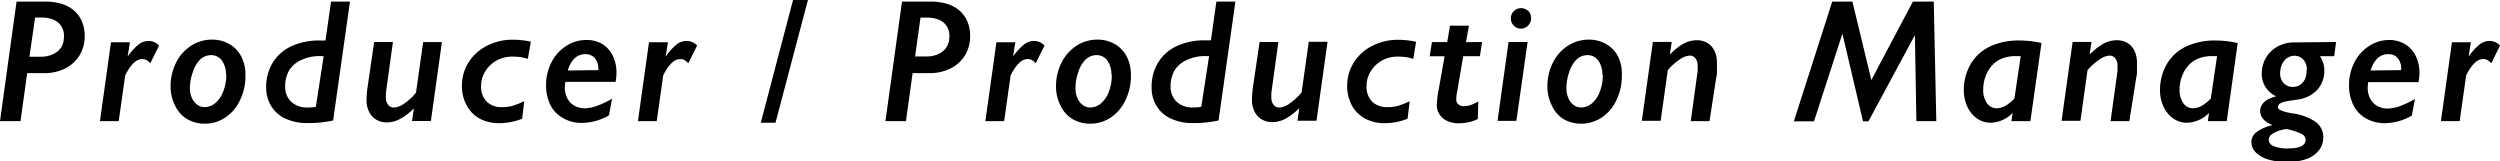
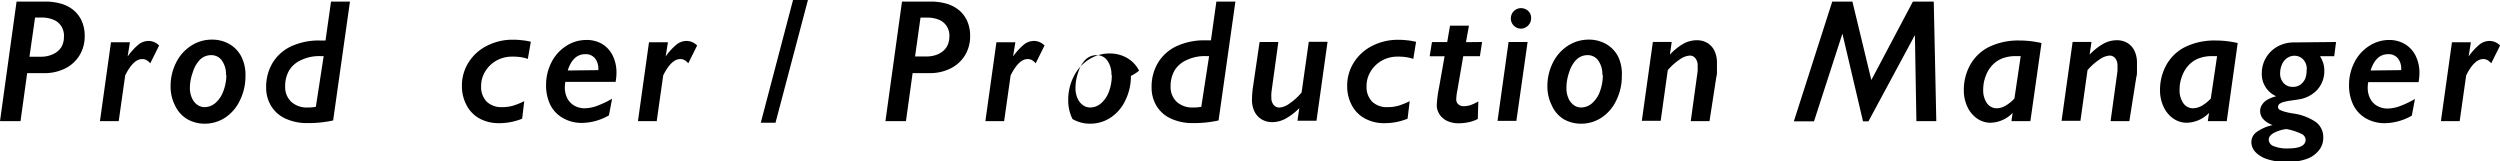
<svg xmlns="http://www.w3.org/2000/svg" viewBox="0 0 285.17 18.42">
  <title>recruit-sub-heading-1</title>
  <g>
    <g>
      <path d="M9.66,4.14A4.11,4.11,0,0,1,9.08,6.3,4,4,0,0,1,7.45,7.8,5.21,5.21,0,0,1,5,8.34H3.1l-.76,5.48H0L1.89.18H5.2A6.53,6.53,0,0,1,6.85.39a4,4,0,0,1,1.43.68,3.46,3.46,0,0,1,1,1.23A4.09,4.09,0,0,1,9.66,4.14Zm-2.36,0A2.09,2.09,0,0,0,7,3a1.91,1.91,0,0,0-.88-.74A3.45,3.45,0,0,0,4.72,2H4L3.36,6.47H4.64a3.19,3.19,0,0,0,1.43-.3A2.17,2.17,0,0,0,7,5.37,2.27,2.27,0,0,0,7.29,4.16Z" />
      <path d="M17.14,7.22a1.72,1.72,0,0,0-.42-.36,1,1,0,0,0-.51-.12q-1,0-1.93,1.86l-.74,5.22H11.4l1.26-9h2.16l-.26,1.62a7,7,0,0,1,1.23-1.35,1.82,1.82,0,0,1,1.14-.42,1.68,1.68,0,0,1,.65.13,1.77,1.77,0,0,1,.57.39Z" />
      <path d="M28,8.66a6.18,6.18,0,0,1-.61,2.74,4.79,4.79,0,0,1-1.68,2,4.23,4.23,0,0,1-2.37.71,4,4,0,0,1-2-.53A3.54,3.54,0,0,1,19.95,12a4.7,4.7,0,0,1-.49-2.16,5.87,5.87,0,0,1,.63-2.7,4.81,4.81,0,0,1,1.72-1.93,4.33,4.33,0,0,1,2.36-.69,3.93,3.93,0,0,1,2,.51,3.49,3.49,0,0,1,1.37,1.45A4.6,4.6,0,0,1,28,8.66Zm-2.22-.11a2.7,2.7,0,0,0-.46-1.63,1.46,1.46,0,0,0-1.24-.63,1.81,1.81,0,0,0-1.26.51A3.47,3.47,0,0,0,22,8.22,5.33,5.33,0,0,0,21.66,10a2.82,2.82,0,0,0,.22,1.15,1.87,1.87,0,0,0,.61.79,1.41,1.41,0,0,0,.84.28,1.9,1.9,0,0,0,1.26-.49,3.21,3.21,0,0,0,.89-1.34A5.26,5.26,0,0,0,25.82,8.55Z" />
      <path d="M39.92.18,38,13.74a13.16,13.16,0,0,1-2.92.3,5.86,5.86,0,0,1-2.49-.5,3.72,3.72,0,0,1-1.65-1.43A4,4,0,0,1,30.36,10a5.31,5.31,0,0,1,.76-2.87,4.89,4.89,0,0,1,2.15-1.87,7.47,7.47,0,0,1,3.18-.64h.68L37.76.18Zm-3,6.22h-.4a4.72,4.72,0,0,0-2.09.42A3.09,3.09,0,0,0,33,8a3.55,3.55,0,0,0-.47,1.85,2.3,2.3,0,0,0,.69,1.76,2.61,2.61,0,0,0,1.87.65,4.32,4.32,0,0,0,.94-.08Z" />
-       <path d="M42.68,4.79h2.14l-.69,5q-.1.69-.11.9t0,.44a1.28,1.28,0,0,0,.25.82.82.82,0,0,0,.68.32A2.21,2.21,0,0,0,46,11.89a6.77,6.77,0,0,0,1.45-1.31l.82-5.78h2.14l-1.26,9H47l.21-1.44a6.91,6.91,0,0,1-1.54,1.19,3.2,3.2,0,0,1-1.53.41,2.29,2.29,0,0,1-1.25-.33,2.14,2.14,0,0,1-.8-.9,3,3,0,0,1-.28-1.33,11.21,11.21,0,0,1,.14-1.62Z" />
      <path d="M60.21,6.72a4.83,4.83,0,0,0-.8-.2,6.28,6.28,0,0,0-1-.06,3.59,3.59,0,0,0-1.76.44,3.45,3.45,0,0,0-1.29,1.23,3.12,3.12,0,0,0-.48,1.67,2.41,2.41,0,0,0,.63,1.79,2.41,2.41,0,0,0,1.79.63,4.36,4.36,0,0,0,1.21-.16,8.6,8.6,0,0,0,1.29-.52l-.24,2a7,7,0,0,1-2.64.51,4.58,4.58,0,0,1-2.22-.53A3.66,3.66,0,0,1,53.22,12a4.6,4.6,0,0,1-.53-2.23,4.89,4.89,0,0,1,.76-2.65,5.23,5.23,0,0,1,2.1-1.9,6.4,6.4,0,0,1,3-.69,8.65,8.65,0,0,1,1,.06,7.42,7.42,0,0,1,1,.17Z" />
      <path d="M66.85,4.56A3.47,3.47,0,0,1,68.66,5a3.18,3.18,0,0,1,1.23,1.34,4.34,4.34,0,0,1,.43,2,6,6,0,0,1-.1,1H64.49a3.72,3.72,0,0,0-.06.63,2.65,2.65,0,0,0,.29,1.26,2,2,0,0,0,.81.83,2.35,2.35,0,0,0,1.16.29,4.23,4.23,0,0,0,1.4-.27,11.07,11.07,0,0,0,1.73-.82l-.36,1.9a6.34,6.34,0,0,1-3.07.86,4.24,4.24,0,0,1-2.15-.54A3.58,3.58,0,0,1,62.79,12a5.08,5.08,0,0,1-.5-2.3,5.59,5.59,0,0,1,.61-2.58,4.69,4.69,0,0,1,1.66-1.86A4.17,4.17,0,0,1,66.85,4.56ZM68.25,8V7.88a1.87,1.87,0,0,0-.39-1.24,1.36,1.36,0,0,0-1.1-.46q-1.41,0-2,1.86Z" />
      <path d="M78.51,7.22a1.72,1.72,0,0,0-.42-.36,1,1,0,0,0-.51-.12q-1,0-1.93,1.86l-.74,5.22H72.77l1.26-9h2.16l-.26,1.62a7,7,0,0,1,1.23-1.35,1.82,1.82,0,0,1,1.14-.42,1.68,1.68,0,0,1,.65.13,1.77,1.77,0,0,1,.57.39Z" />
      <path d="M92.16,0l-3.7,14H86.78L90.46,0Z" />
      <path d="M110.66,4.14a4.11,4.11,0,0,1-.58,2.16,4,4,0,0,1-1.64,1.5,5.21,5.21,0,0,1-2.41.54H104.1l-.76,5.48H101L102.89.18h3.3a6.53,6.53,0,0,1,1.66.21,4,4,0,0,1,1.43.68,3.46,3.46,0,0,1,1,1.23A4.09,4.09,0,0,1,110.66,4.14Zm-2.36,0A2.09,2.09,0,0,0,108,3a1.91,1.91,0,0,0-.88-.74,3.45,3.45,0,0,0-1.4-.25H105l-.62,4.43h1.28a3.19,3.19,0,0,0,1.43-.3,2.17,2.17,0,0,0,.91-.81A2.27,2.27,0,0,0,108.29,4.16Z" />
      <path d="M118.14,7.22a1.72,1.72,0,0,0-.42-.36,1,1,0,0,0-.51-.12q-1,0-1.93,1.86l-.74,5.22H112.4l1.26-9h2.16l-.26,1.62a7,7,0,0,1,1.23-1.35,1.82,1.82,0,0,1,1.14-.42,1.68,1.68,0,0,1,.65.13,1.77,1.77,0,0,1,.57.39Z" />
-       <path d="M129,8.66a6.18,6.18,0,0,1-.61,2.74,4.79,4.79,0,0,1-1.68,2,4.23,4.23,0,0,1-2.37.71,4,4,0,0,1-2-.53A3.54,3.54,0,0,1,120.95,12a4.7,4.7,0,0,1-.49-2.16,5.87,5.87,0,0,1,.63-2.7,4.81,4.81,0,0,1,1.72-1.93,4.33,4.33,0,0,1,2.36-.69,3.93,3.93,0,0,1,2,.51,3.49,3.49,0,0,1,1.37,1.45A4.6,4.6,0,0,1,129,8.66Zm-2.22-.11a2.7,2.7,0,0,0-.46-1.63,1.46,1.46,0,0,0-1.24-.63,1.81,1.81,0,0,0-1.26.51A3.47,3.47,0,0,0,123,8.22a5.33,5.33,0,0,0-.32,1.82,2.82,2.82,0,0,0,.22,1.15,1.87,1.87,0,0,0,.61.79,1.41,1.41,0,0,0,.84.28,1.9,1.9,0,0,0,1.26-.49,3.21,3.21,0,0,0,.89-1.34A5.26,5.26,0,0,0,126.82,8.55Z" />
+       <path d="M129,8.66a6.18,6.18,0,0,1-.61,2.74,4.79,4.79,0,0,1-1.68,2,4.23,4.23,0,0,1-2.37.71,4,4,0,0,1-2-.53a4.7,4.7,0,0,1-.49-2.16,5.87,5.87,0,0,1,.63-2.7,4.81,4.81,0,0,1,1.72-1.93,4.33,4.33,0,0,1,2.36-.69,3.93,3.93,0,0,1,2,.51,3.49,3.49,0,0,1,1.37,1.45A4.6,4.6,0,0,1,129,8.66Zm-2.22-.11a2.7,2.7,0,0,0-.46-1.63,1.46,1.46,0,0,0-1.24-.63,1.81,1.81,0,0,0-1.26.51A3.47,3.47,0,0,0,123,8.22a5.33,5.33,0,0,0-.32,1.82,2.82,2.82,0,0,0,.22,1.15,1.87,1.87,0,0,0,.61.79,1.41,1.41,0,0,0,.84.28,1.9,1.9,0,0,0,1.26-.49,3.21,3.21,0,0,0,.89-1.34A5.26,5.26,0,0,0,126.82,8.55Z" />
      <path d="M140.92.18,139,13.74a13.16,13.16,0,0,1-2.92.3,5.86,5.86,0,0,1-2.49-.5,3.72,3.72,0,0,1-1.65-1.43,4,4,0,0,1-.58-2.13,5.31,5.31,0,0,1,.76-2.87,4.89,4.89,0,0,1,2.15-1.87,7.47,7.47,0,0,1,3.18-.64h.68l.62-4.42Zm-3,6.22h-.4a4.72,4.72,0,0,0-2.09.42A3.09,3.09,0,0,0,134,8a3.55,3.55,0,0,0-.47,1.85,2.3,2.3,0,0,0,.69,1.76,2.61,2.61,0,0,0,1.87.65,4.32,4.32,0,0,0,.94-.08Z" />
      <path d="M143.68,4.79h2.14l-.69,5q-.1.69-.11.9t0,.44a1.28,1.28,0,0,0,.25.82.82.82,0,0,0,.68.32,2.21,2.21,0,0,0,1.07-.41,6.77,6.77,0,0,0,1.45-1.31l.82-5.78h2.14l-1.26,9H148l.21-1.44a6.91,6.91,0,0,1-1.54,1.19,3.2,3.2,0,0,1-1.53.41,2.29,2.29,0,0,1-1.25-.33,2.14,2.14,0,0,1-.8-.9,3,3,0,0,1-.28-1.33,11.21,11.21,0,0,1,.14-1.62Z" />
      <path d="M161.21,6.72a4.83,4.83,0,0,0-.8-.2,6.28,6.28,0,0,0-1-.06,3.59,3.59,0,0,0-1.76.44,3.45,3.45,0,0,0-1.29,1.23,3.12,3.12,0,0,0-.48,1.67,2.41,2.41,0,0,0,.63,1.79,2.41,2.41,0,0,0,1.79.63,4.36,4.36,0,0,0,1.21-.16,8.6,8.6,0,0,0,1.29-.52l-.24,2a7,7,0,0,1-2.64.51,4.58,4.58,0,0,1-2.22-.53,3.66,3.66,0,0,1-1.5-1.51,4.6,4.6,0,0,1-.53-2.23,4.89,4.89,0,0,1,.76-2.65,5.23,5.23,0,0,1,2.1-1.9,6.4,6.4,0,0,1,3-.69,8.65,8.65,0,0,1,1,.06,7.42,7.42,0,0,1,1,.17Z" />
      <path d="M169.06,4.79l-.25,1.62h-1.9l-.67,3.89a5.92,5.92,0,0,0-.13,1.05.72.72,0,0,0,.23.54.86.86,0,0,0,.63.22,2.42,2.42,0,0,0,.82-.14,5.28,5.28,0,0,0,.84-.4l-.06,2a4,4,0,0,1-1,.36,5.33,5.33,0,0,1-1.21.13,3,3,0,0,1-1.29-.27,2.08,2.08,0,0,1-.87-.75,1.91,1.91,0,0,1-.31-1.06,12.74,12.74,0,0,1,.26-2l.63-3.56h-1.7l.26-1.62h1.74l.32-1.87h2.16l-.34,1.88Z" />
      <path d="M174.25,4.79l-1.28,9h-2.15l1.26-9Zm.4-2.68a1.13,1.13,0,0,1-.16.57,1.2,1.2,0,0,1-1,.59,1.17,1.17,0,0,1-1-.59,1.14,1.14,0,0,1-.15-.57,1.18,1.18,0,0,1,.15-.59,1.14,1.14,0,0,1,.42-.43,1.13,1.13,0,0,1,.59-.16,1.18,1.18,0,0,1,.6.16,1.13,1.13,0,0,1,.43.43A1.19,1.19,0,0,1,174.65,2.12Z" />
      <path d="M185,8.66a6.18,6.18,0,0,1-.61,2.74,4.79,4.79,0,0,1-1.68,2,4.23,4.23,0,0,1-2.37.71,4,4,0,0,1-2-.53A3.54,3.54,0,0,1,177,12a4.7,4.7,0,0,1-.49-2.16,5.87,5.87,0,0,1,.63-2.7,4.81,4.81,0,0,1,1.72-1.93,4.33,4.33,0,0,1,2.36-.69,3.93,3.93,0,0,1,2,.51,3.49,3.49,0,0,1,1.37,1.45A4.6,4.6,0,0,1,185,8.66Zm-2.22-.11a2.7,2.7,0,0,0-.46-1.63,1.46,1.46,0,0,0-1.24-.63,1.81,1.81,0,0,0-1.26.51A3.47,3.47,0,0,0,179,8.22a5.33,5.33,0,0,0-.32,1.82,2.82,2.82,0,0,0,.22,1.15,1.87,1.87,0,0,0,.61.79,1.41,1.41,0,0,0,.84.28,1.9,1.9,0,0,0,1.26-.49,3.21,3.21,0,0,0,.89-1.34A5.26,5.26,0,0,0,182.83,8.55Z" />
      <path d="M195,13.82h-2.14l.69-5q.08-.56.1-.8c0-.16,0-.34,0-.54a1.3,1.3,0,0,0-.25-.82.8.8,0,0,0-.67-.32,2.21,2.21,0,0,0-1.08.41A6.74,6.74,0,0,0,190.24,8l-.81,5.78h-2.15l1.26-9h2.15l-.21,1.45A6.77,6.77,0,0,1,192,5a3.2,3.2,0,0,1,1.53-.41,2.31,2.31,0,0,1,1.26.33,2.11,2.11,0,0,1,.79.91,3.09,3.09,0,0,1,.27,1.32c0,.12,0,.23,0,.33s0,.21,0,.33,0,.25,0,.4,0,.34-.07.56Z" />
      <path d="M220.87,13.82H218.6L218.43,4h0l-5.3,9.84h-.62l-2.35-10h0l-3.24,10h-2.3L209,.18h2.3l2.16,8.95L218.2.18h2.38Z" />
      <path d="M231.6,13.82h-2.16l.14-.94h0A3.64,3.64,0,0,1,227.06,14a2.66,2.66,0,0,1-1.55-.49,3.29,3.29,0,0,1-1.1-1.34,4.37,4.37,0,0,1-.4-1.88,5.84,5.84,0,0,1,.79-3,5,5,0,0,1,2.22-2,7.67,7.67,0,0,1,3.31-.67,11.18,11.18,0,0,1,2.54.29ZM230.5,6.4l-.57,0a4.25,4.25,0,0,0-1.47.24,3.1,3.1,0,0,0-1.15.74,3.61,3.61,0,0,0-.79,1.26,4.28,4.28,0,0,0-.3,1.57,2.59,2.59,0,0,0,.42,1.55,1.34,1.34,0,0,0,1.14.59,2.11,2.11,0,0,0,1-.3,4.41,4.41,0,0,0,1-.81Z" />
      <path d="M242.89,13.82h-2.14l.69-5q.08-.56.1-.8c0-.16,0-.34,0-.54a1.3,1.3,0,0,0-.25-.82.8.8,0,0,0-.67-.32,2.21,2.21,0,0,0-1.08.41A6.74,6.74,0,0,0,238.12,8l-.81,5.78h-2.15l1.26-9h2.15l-.21,1.45A6.77,6.77,0,0,1,239.91,5a3.2,3.2,0,0,1,1.53-.41,2.31,2.31,0,0,1,1.26.33,2.11,2.11,0,0,1,.79.91,3.09,3.09,0,0,1,.27,1.32c0,.12,0,.23,0,.33s0,.21,0,.33,0,.25,0,.4,0,.34-.07.56Z" />
      <path d="M254,13.82h-2.16l.14-.94h0A3.64,3.64,0,0,1,249.44,14a2.66,2.66,0,0,1-1.55-.49,3.29,3.29,0,0,1-1.1-1.34,4.37,4.37,0,0,1-.4-1.88,5.84,5.84,0,0,1,.79-3,5,5,0,0,1,2.22-2,7.67,7.67,0,0,1,3.31-.67,11.18,11.18,0,0,1,2.54.29Zm-1.1-7.42-.57,0a4.25,4.25,0,0,0-1.47.24,3.1,3.1,0,0,0-1.15.74,3.61,3.61,0,0,0-.79,1.26,4.28,4.28,0,0,0-.3,1.57,2.59,2.59,0,0,0,.42,1.55,1.34,1.34,0,0,0,1.14.59,2.11,2.11,0,0,0,1-.3,4.41,4.41,0,0,0,1-.81Z" />
      <path d="M266.47,4.79l-.21,1.62h-1.62a3.93,3.93,0,0,1,.38.83,2.79,2.79,0,0,1,.11.79,3.18,3.18,0,0,1-.76,2.16,3.6,3.6,0,0,1-2.1,1.14l-.87.13a7.09,7.09,0,0,0-.78.14,1.7,1.7,0,0,0-.56.22.44.44,0,0,0-.21.39.37.37,0,0,0,.23.33,2.79,2.79,0,0,0,.6.22q.37.1.85.18a6,6,0,0,1,2.66,1,2.13,2.13,0,0,1,.82,1.75,2.27,2.27,0,0,1-.49,1.45,3.12,3.12,0,0,1-1.43,1,6.49,6.49,0,0,1-2.2.34,7.23,7.23,0,0,1-2.16-.29,3.29,3.29,0,0,1-1.42-.81,1.66,1.66,0,0,1-.5-1.18,1.41,1.41,0,0,1,.6-1.14,4.9,4.9,0,0,1,1.82-.79v0q-1.42-.56-1.42-1.62a1.28,1.28,0,0,1,.22-.71,1.75,1.75,0,0,1,.61-.57,4.3,4.3,0,0,1,1-.39A2.77,2.77,0,0,1,258,8.3a3.45,3.45,0,0,1,1.81-3,3.81,3.81,0,0,1,1.86-.46ZM263,15.92a.78.78,0,0,0-.48-.65,6.69,6.69,0,0,0-1.71-.55,4.06,4.06,0,0,0-1.47.46q-.55.33-.55.74a.82.82,0,0,0,.56.75,4.07,4.07,0,0,0,1.67.26Q263,16.93,263,15.92Zm.13-8a1.6,1.6,0,0,0-.4-1.13,1.36,1.36,0,0,0-1-.43,1.46,1.46,0,0,0-.84.26,1.68,1.68,0,0,0-.59.73,2.55,2.55,0,0,0-.21,1,1.6,1.6,0,0,0,.4,1.13,1.38,1.38,0,0,0,1.06.43,1.44,1.44,0,0,0,.86-.26,1.69,1.69,0,0,0,.56-.72A2.66,2.66,0,0,0,263.11,7.94Z" />
      <path d="M272.51,4.56a3.47,3.47,0,0,1,1.81.47,3.18,3.18,0,0,1,1.23,1.34,4.34,4.34,0,0,1,.43,2,6,6,0,0,1-.1,1h-5.74a3.72,3.72,0,0,0-.06.63,2.65,2.65,0,0,0,.29,1.26,2,2,0,0,0,.81.83,2.35,2.35,0,0,0,1.16.29,4.23,4.23,0,0,0,1.4-.27,11.07,11.07,0,0,0,1.73-.82l-.36,1.9a6.34,6.34,0,0,1-3.07.86,4.24,4.24,0,0,1-2.15-.54A3.58,3.58,0,0,1,268.45,12a5.08,5.08,0,0,1-.5-2.3,5.59,5.59,0,0,1,.61-2.58,4.69,4.69,0,0,1,1.66-1.86A4.17,4.17,0,0,1,272.51,4.56ZM273.9,8V7.88a1.87,1.87,0,0,0-.39-1.24,1.36,1.36,0,0,0-1.1-.46q-1.41,0-2,1.86Z" />
      <path d="M284.17,7.22a1.72,1.72,0,0,0-.42-.36,1,1,0,0,0-.51-.12q-1,0-1.93,1.86l-.74,5.22h-2.14l1.26-9h2.16l-.26,1.62a7,7,0,0,1,1.23-1.35,1.82,1.82,0,0,1,1.14-.42,1.68,1.68,0,0,1,.65.13,1.77,1.77,0,0,1,.57.39Z" />
    </g>
  </g>
</svg>